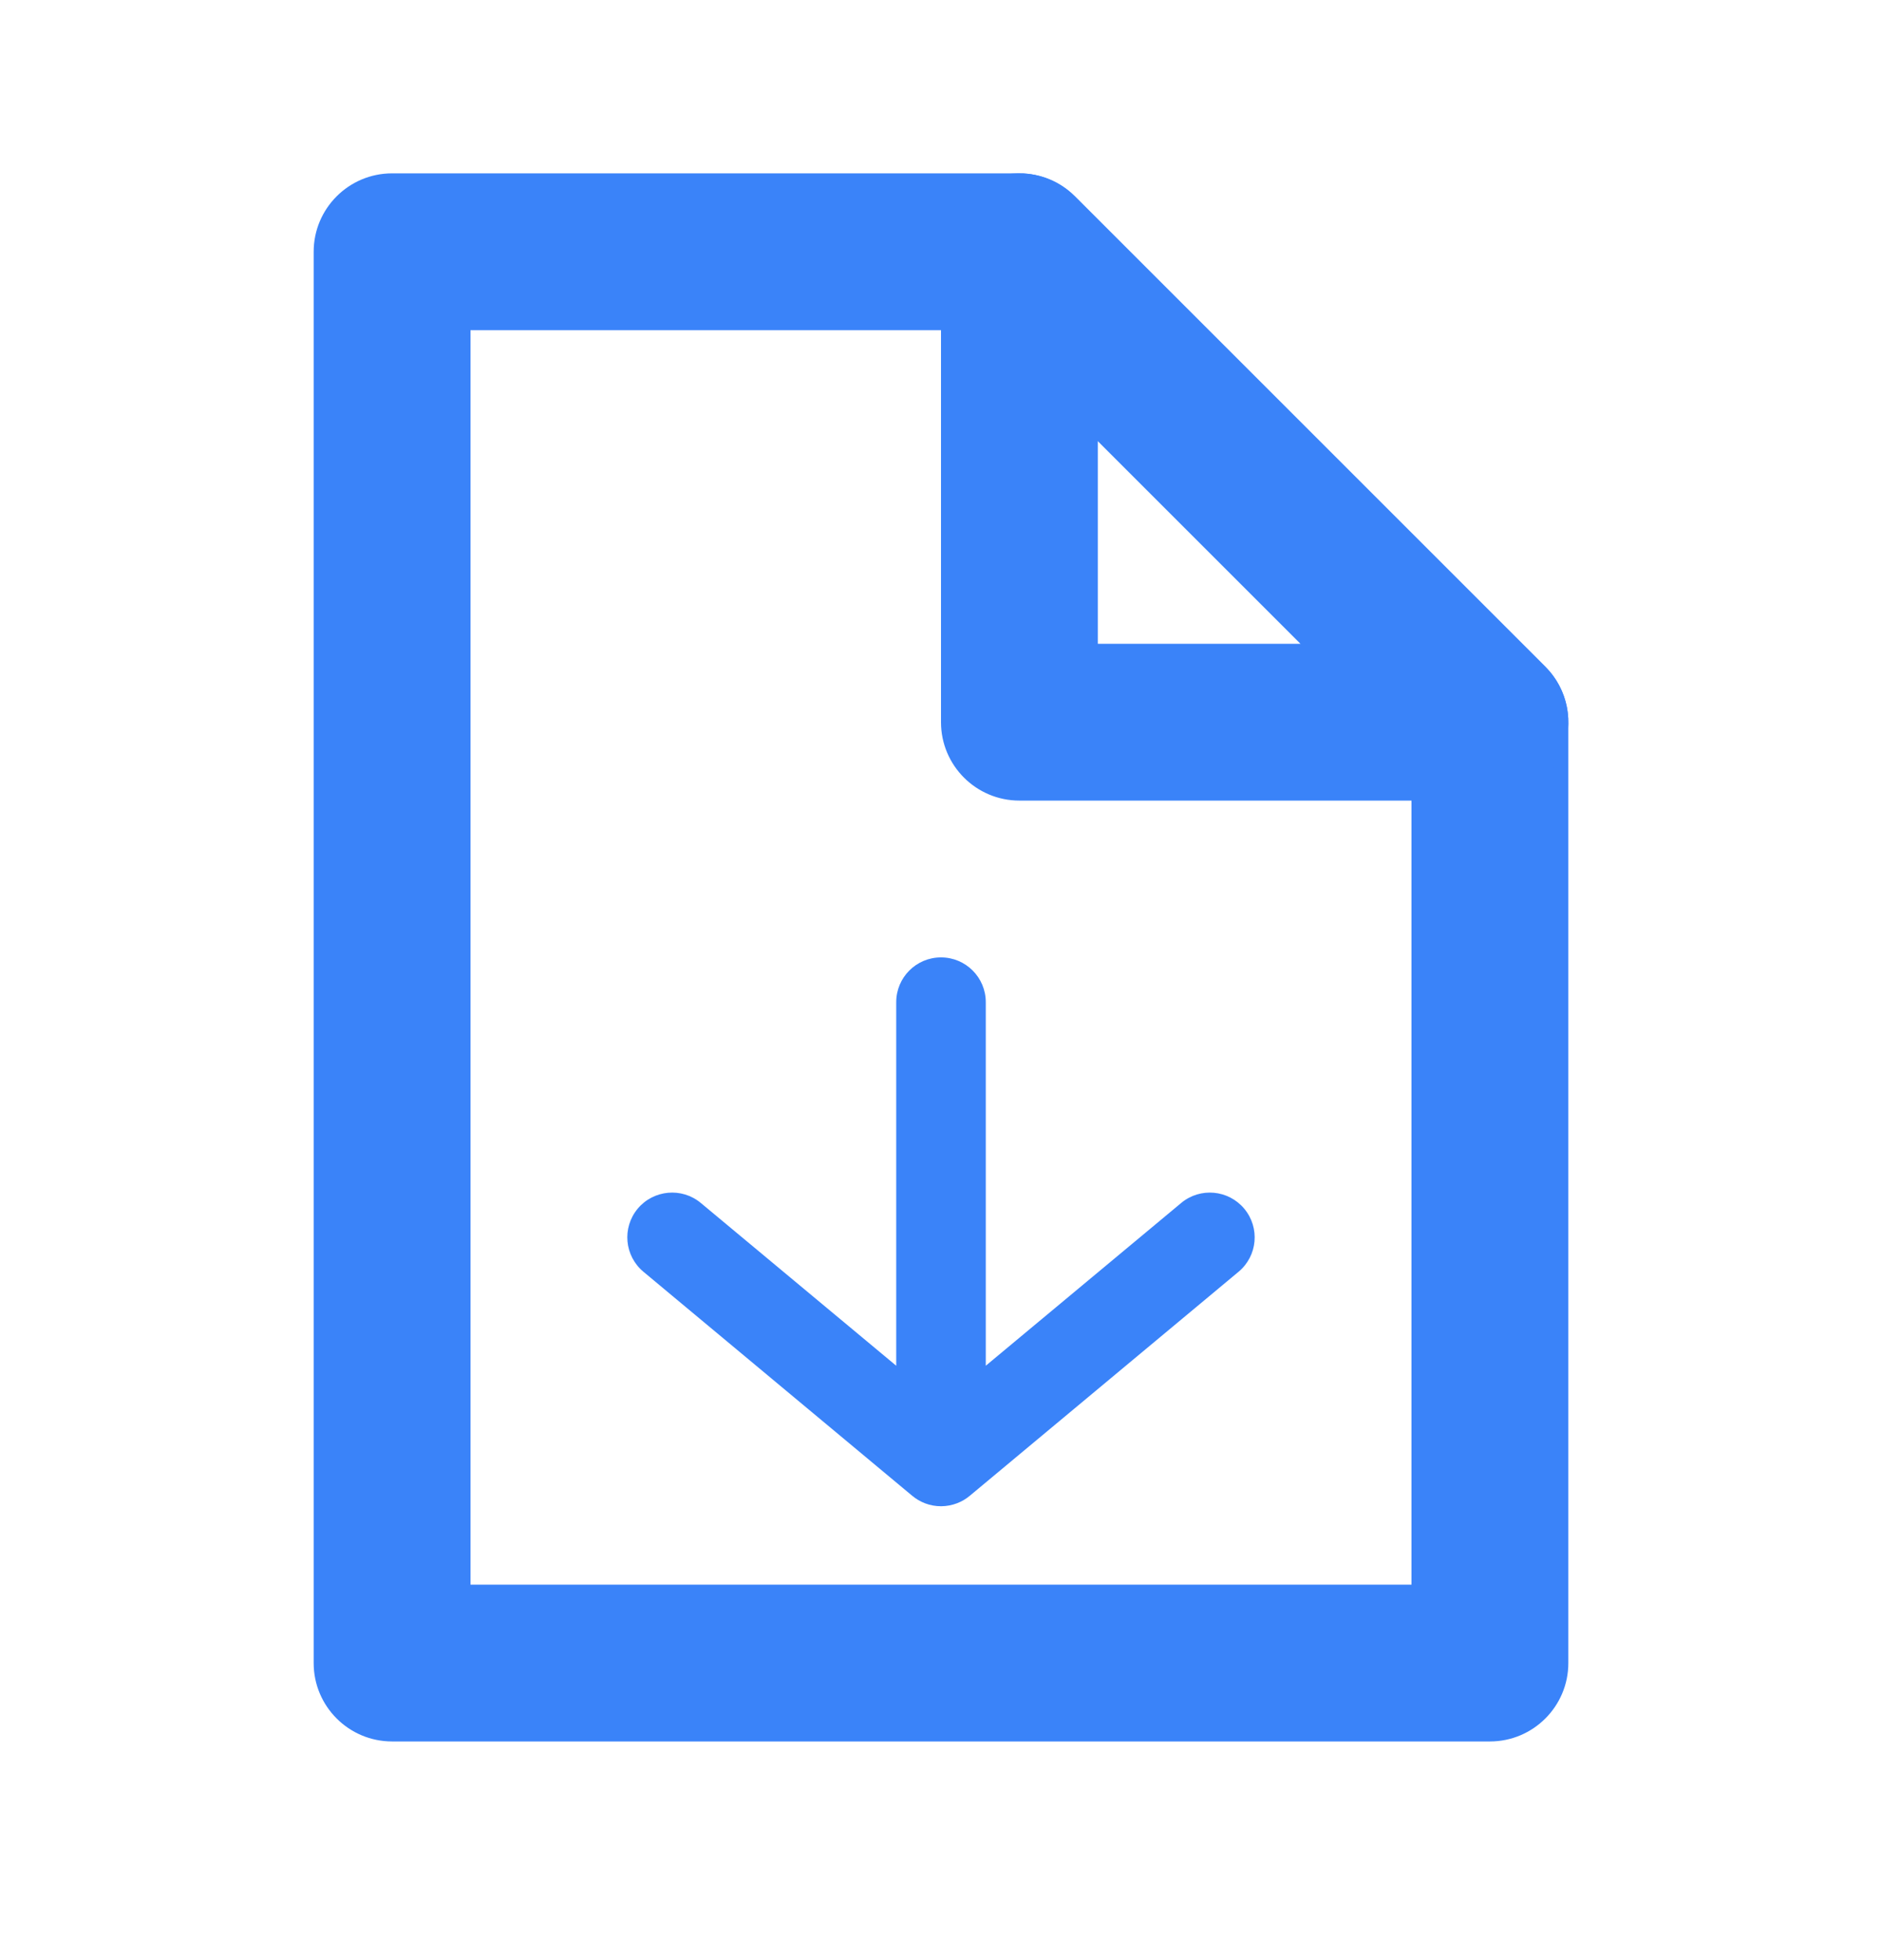
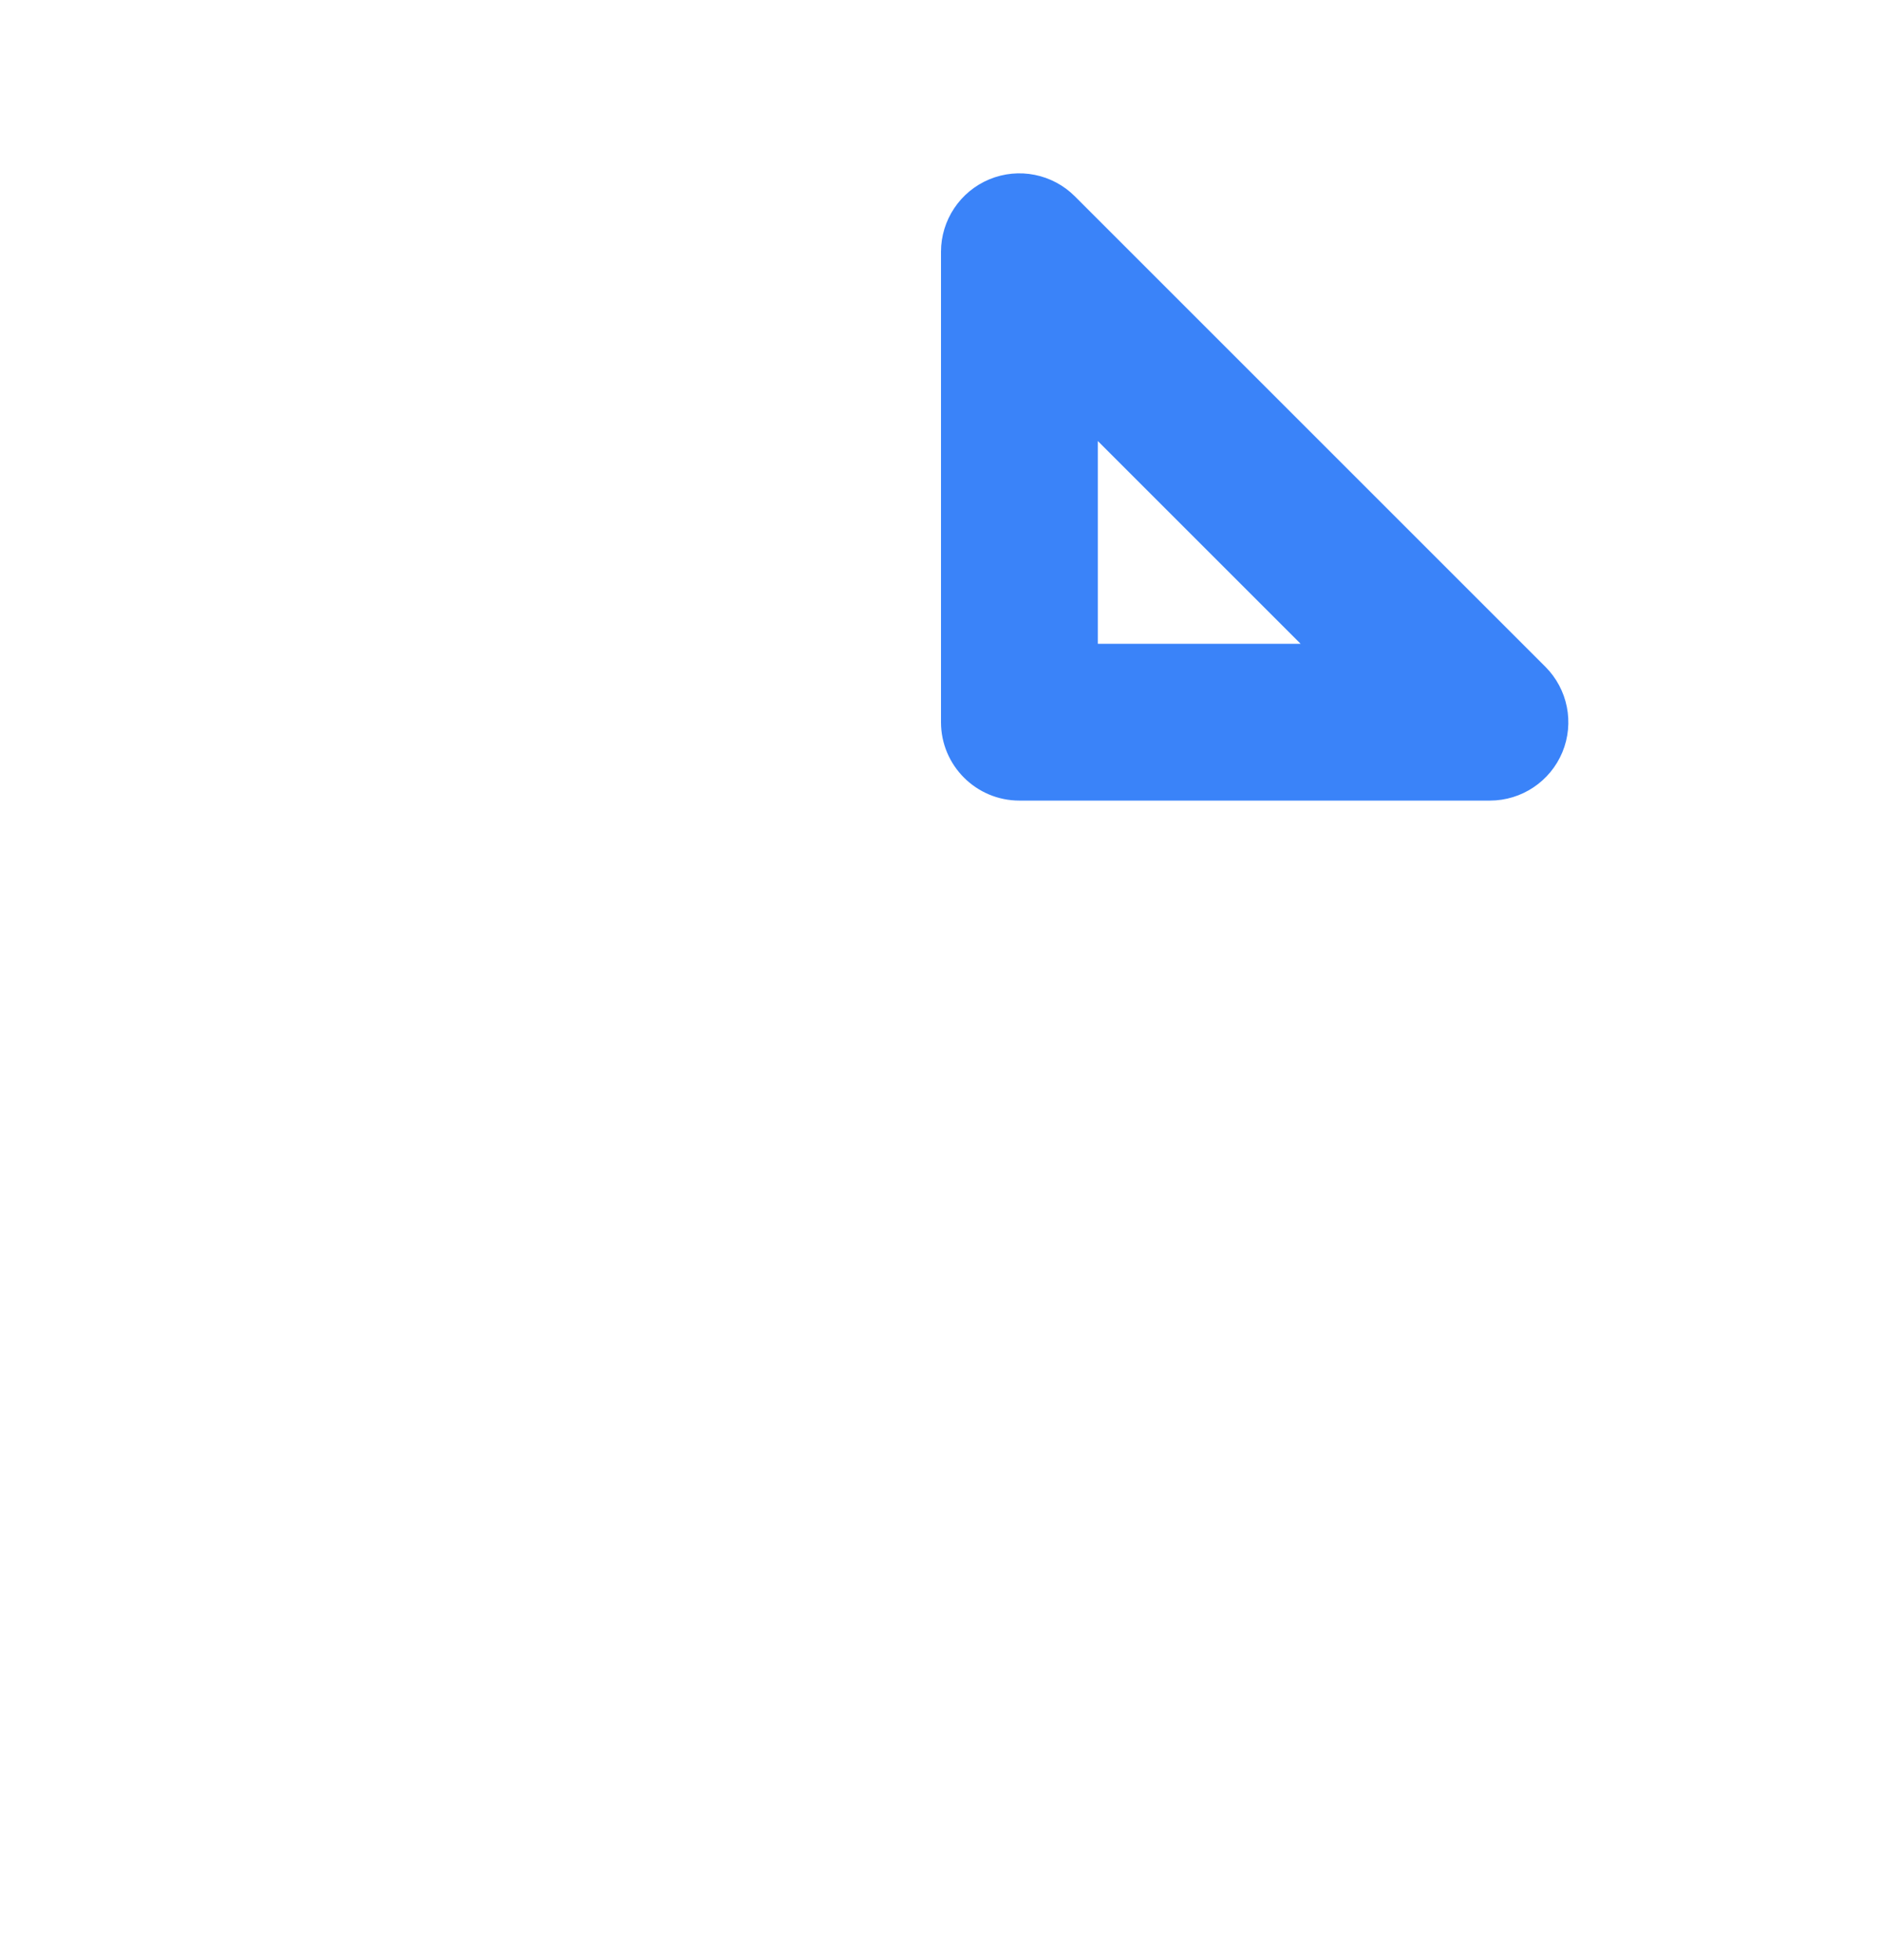
<svg xmlns="http://www.w3.org/2000/svg" width="24" height="25" viewBox="0 0 24 25" fill="none">
-   <path fill-rule="evenodd" clip-rule="evenodd" d="M4 3.211C4 2.659 4.448 2.211 5 2.211H13C13.265 2.211 13.52 2.316 13.707 2.504L19.707 8.504C19.895 8.691 20 8.946 20 9.211V21.211C20 21.763 19.552 22.211 19 22.211H5C4.448 22.211 4 21.763 4 21.211V3.211ZM6 4.211V20.211H18V9.625L12.586 4.211H6Z" fill="#3A83F9" />
  <path fill-rule="evenodd" clip-rule="evenodd" d="M12.617 2.287C12.991 2.132 13.421 2.218 13.707 2.504L19.707 8.504C19.993 8.79 20.079 9.22 19.924 9.594C19.769 9.967 19.404 10.211 19 10.211H13C12.448 10.211 12 9.763 12 9.211V3.211C12 2.807 12.244 2.442 12.617 2.287ZM14 5.625V8.211H16.586L14 5.625Z" fill="#3A83F9" />
-   <path d="M11.631 19.076C11.731 19.16 11.859 19.211 12 19.211C12.002 19.211 12.004 19.211 12.006 19.211C12.144 19.209 12.271 19.159 12.369 19.076L15.794 16.221C16.037 16.019 16.07 15.659 15.867 15.416C15.665 15.174 15.305 15.141 15.063 15.343L12.571 17.419V12.782C12.571 12.467 12.316 12.211 12 12.211C11.684 12.211 11.429 12.467 11.429 12.782V17.419L8.937 15.343C8.695 15.141 8.334 15.174 8.132 15.416C7.93 15.659 7.963 16.019 8.206 16.221L11.631 19.076Z" fill="#3A83F9" />
</svg>